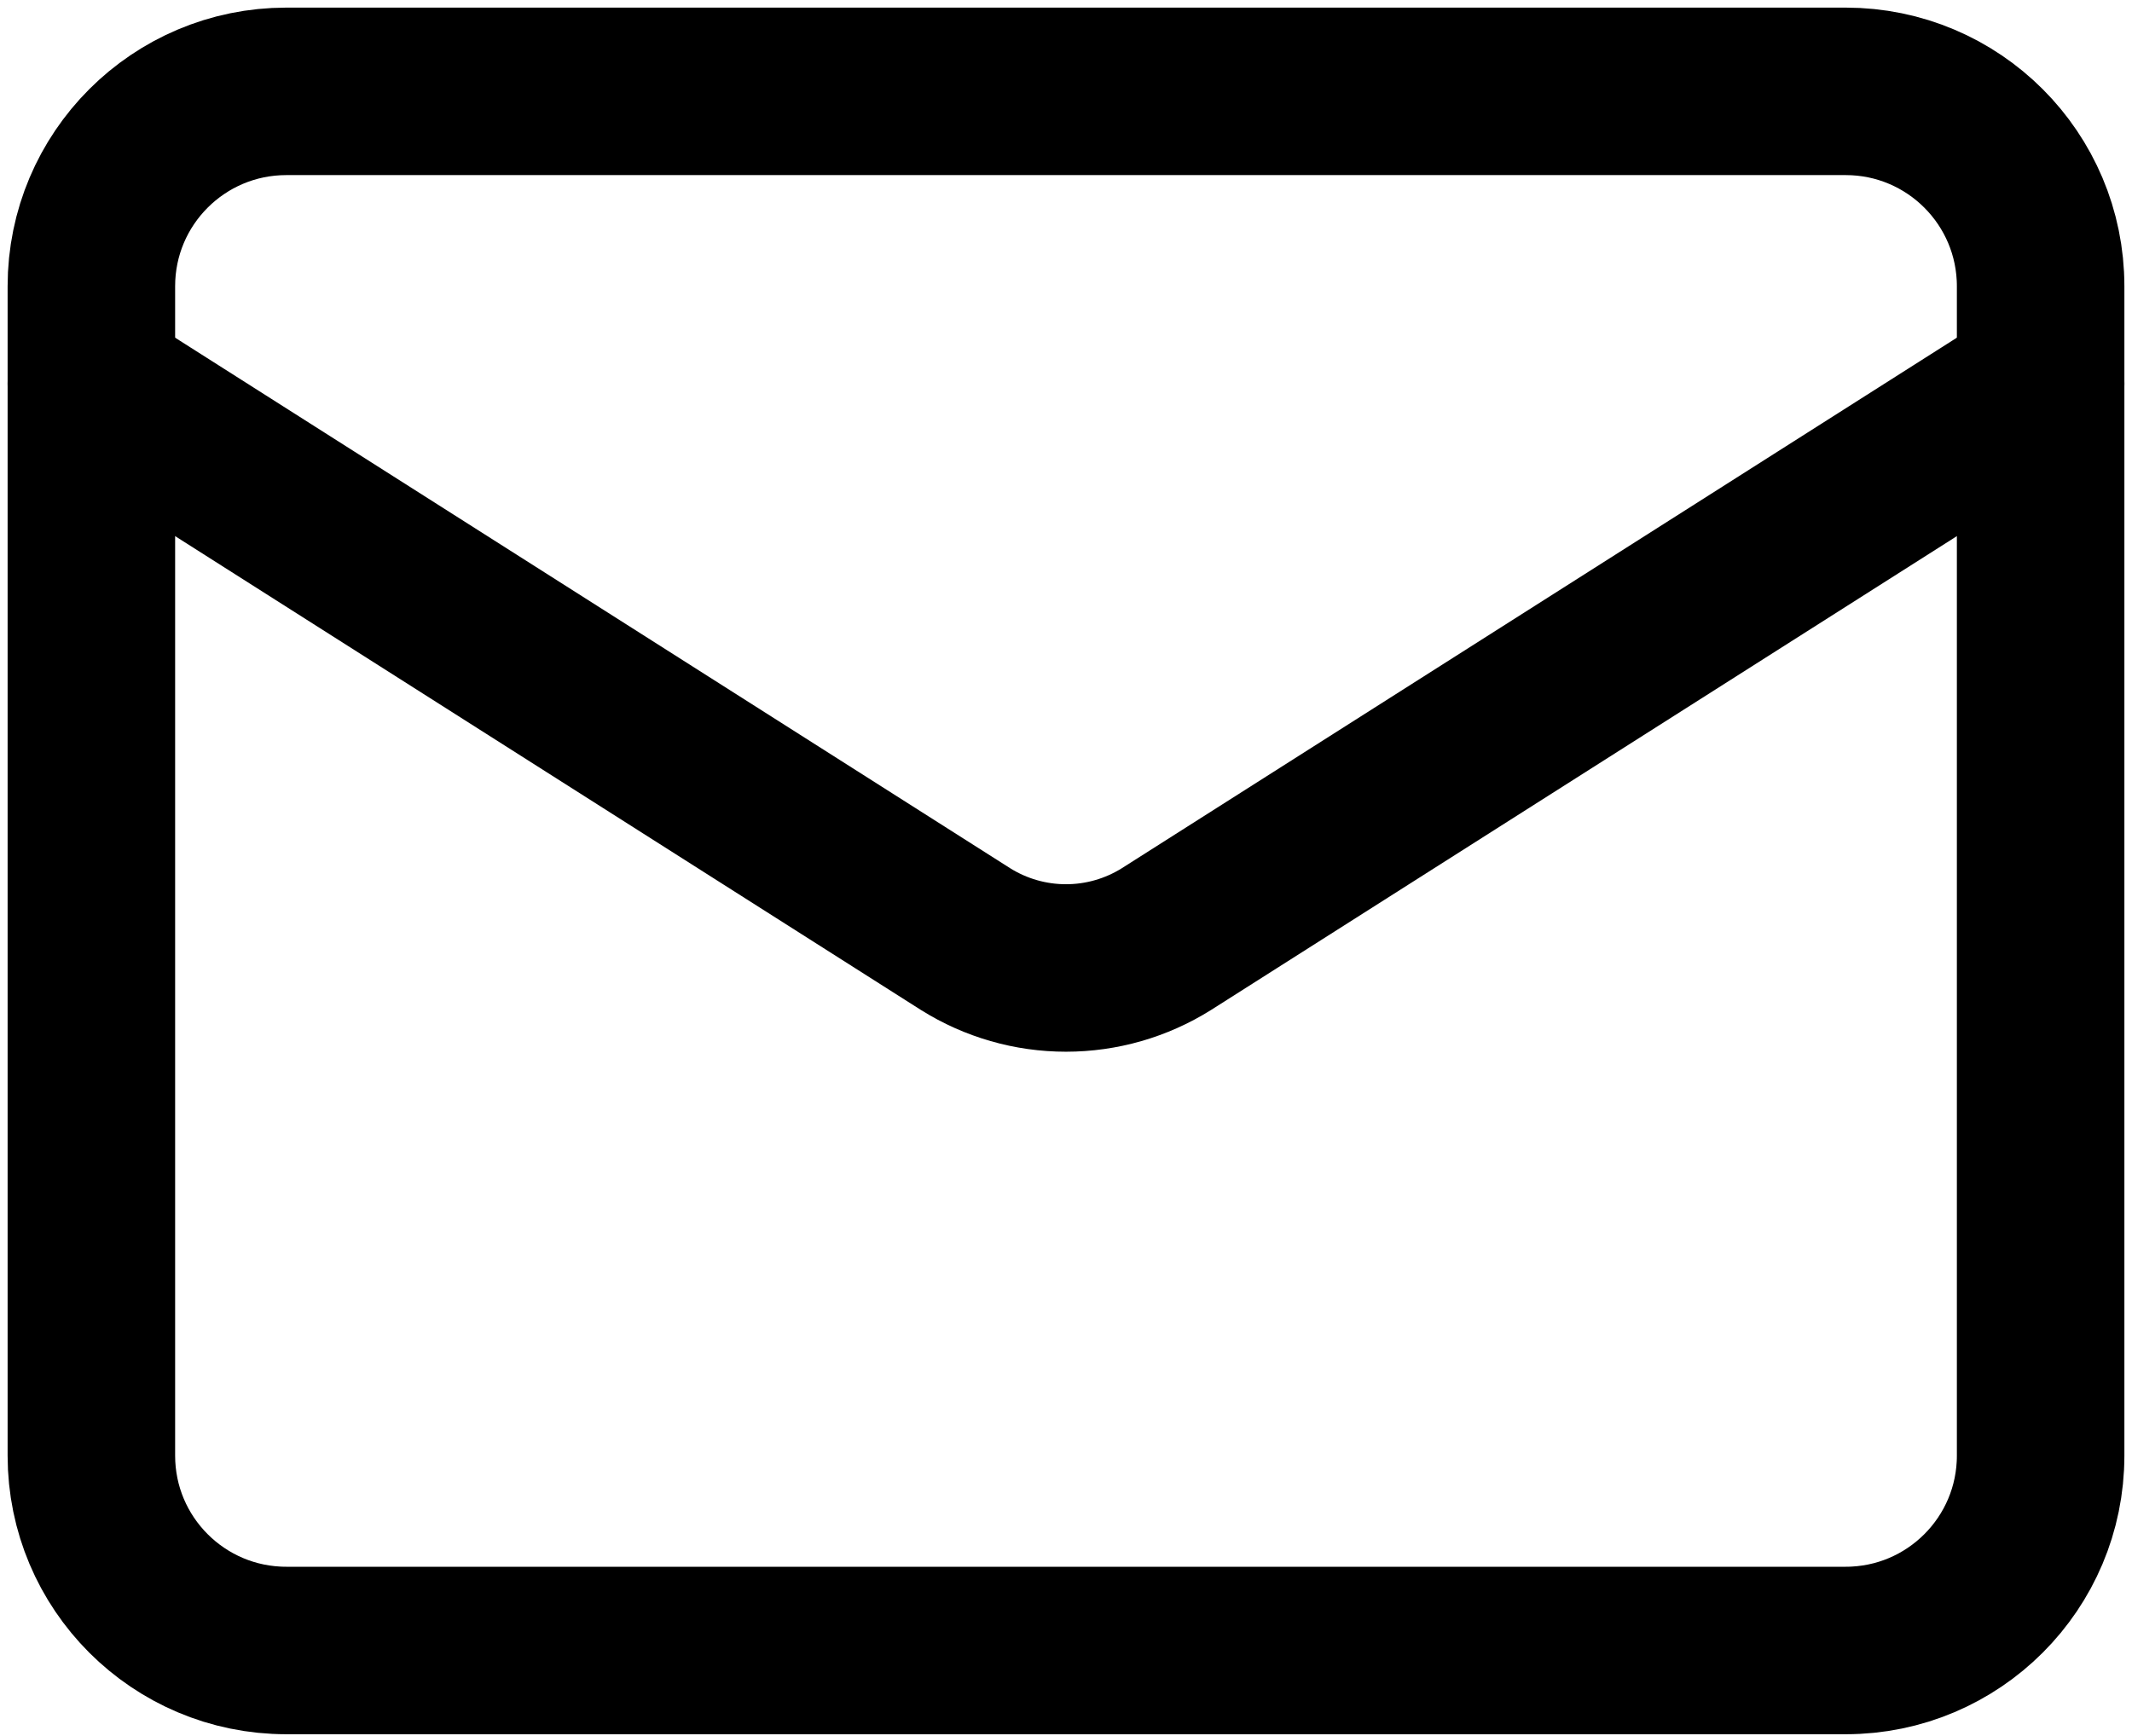
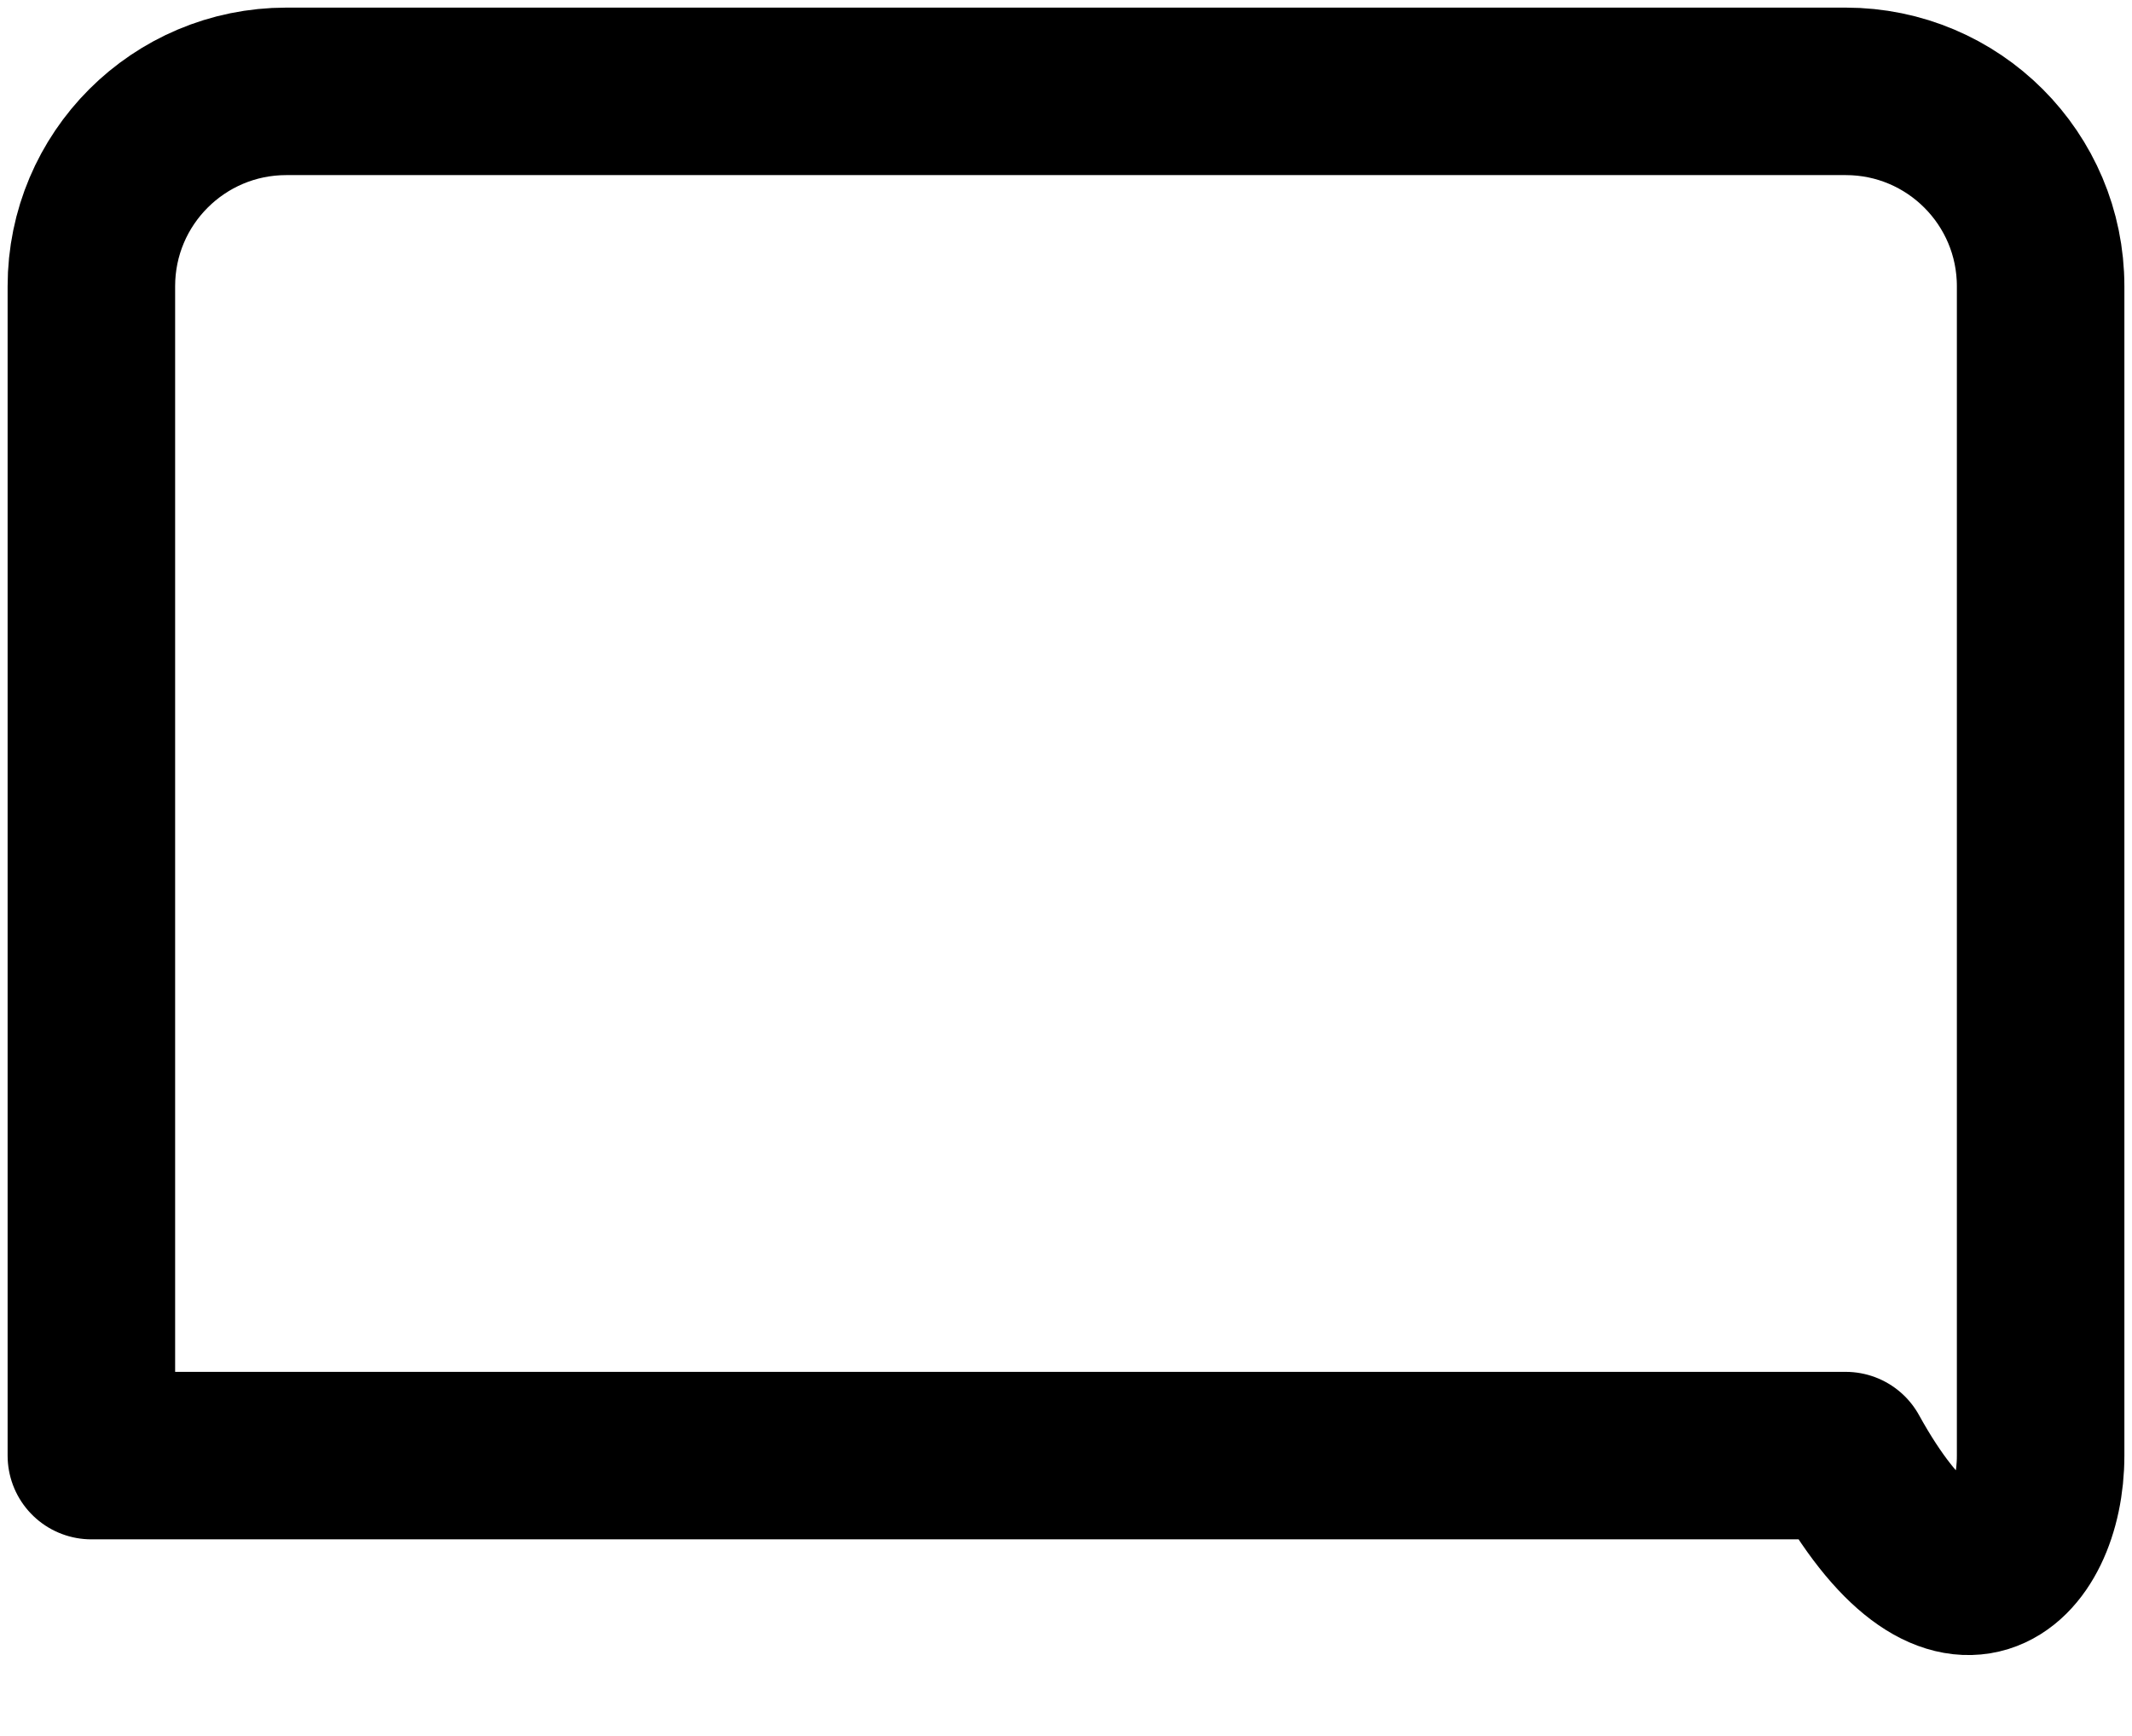
<svg xmlns="http://www.w3.org/2000/svg" width="70" height="57" viewBox="0 0 70 57" fill="none">
-   <path d="M60.6 3H9.4C5.865 3 3 5.865 3 9.4V47.8C3 51.335 5.865 54.2 9.4 54.2H60.6C64.135 54.2 67 51.335 67 47.8V9.4C67 5.865 64.135 3 60.6 3Z" stroke="black" stroke-width="5.5" stroke-linecap="round" stroke-linejoin="round" />
-   <path d="M67 12.6L38.296 30.84C37.308 31.459 36.166 31.787 35 31.787C33.834 31.787 32.692 31.459 31.704 30.84L3 12.6" stroke="black" stroke-width="5.5" stroke-linecap="round" stroke-linejoin="round" />
+   <path d="M60.6 3H9.4C5.865 3 3 5.865 3 9.4V47.8H60.6C64.135 54.2 67 51.335 67 47.8V9.4C67 5.865 64.135 3 60.6 3Z" stroke="black" stroke-width="5.5" stroke-linecap="round" stroke-linejoin="round" />
</svg>